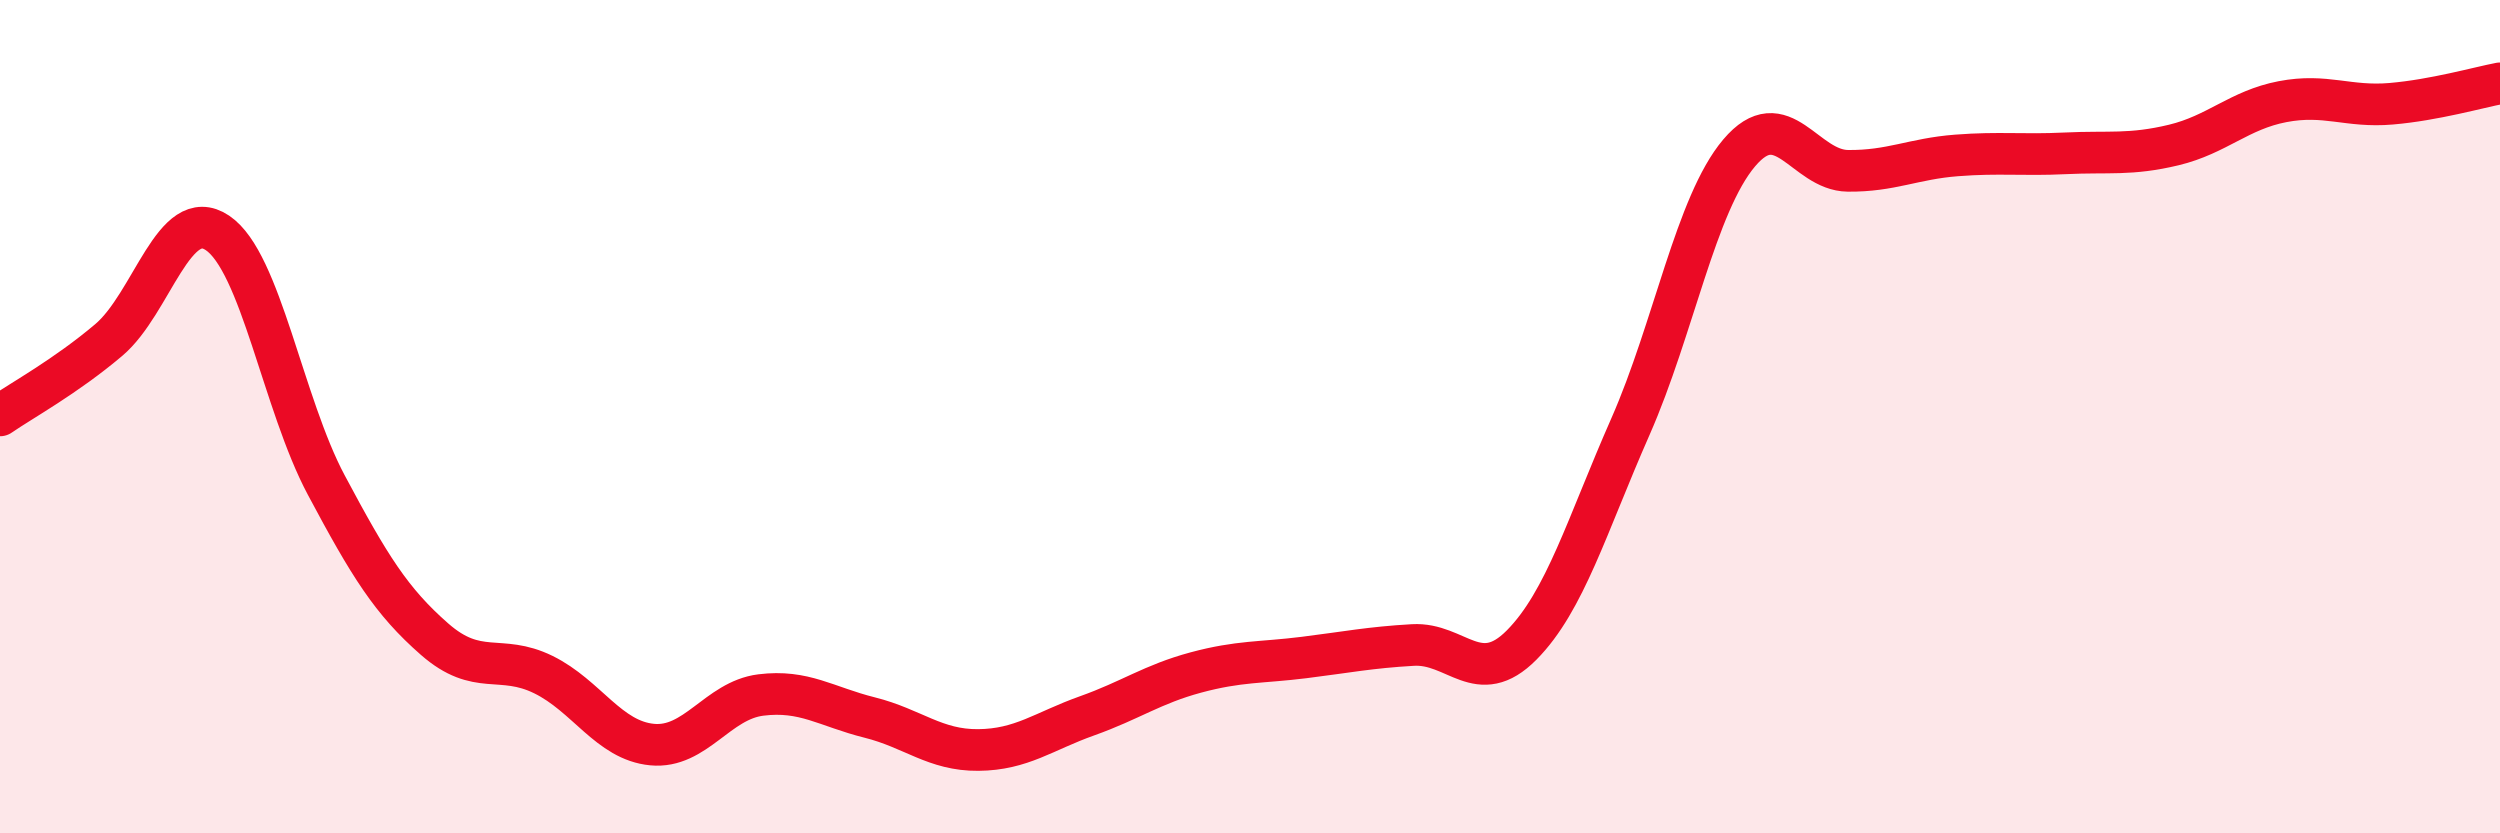
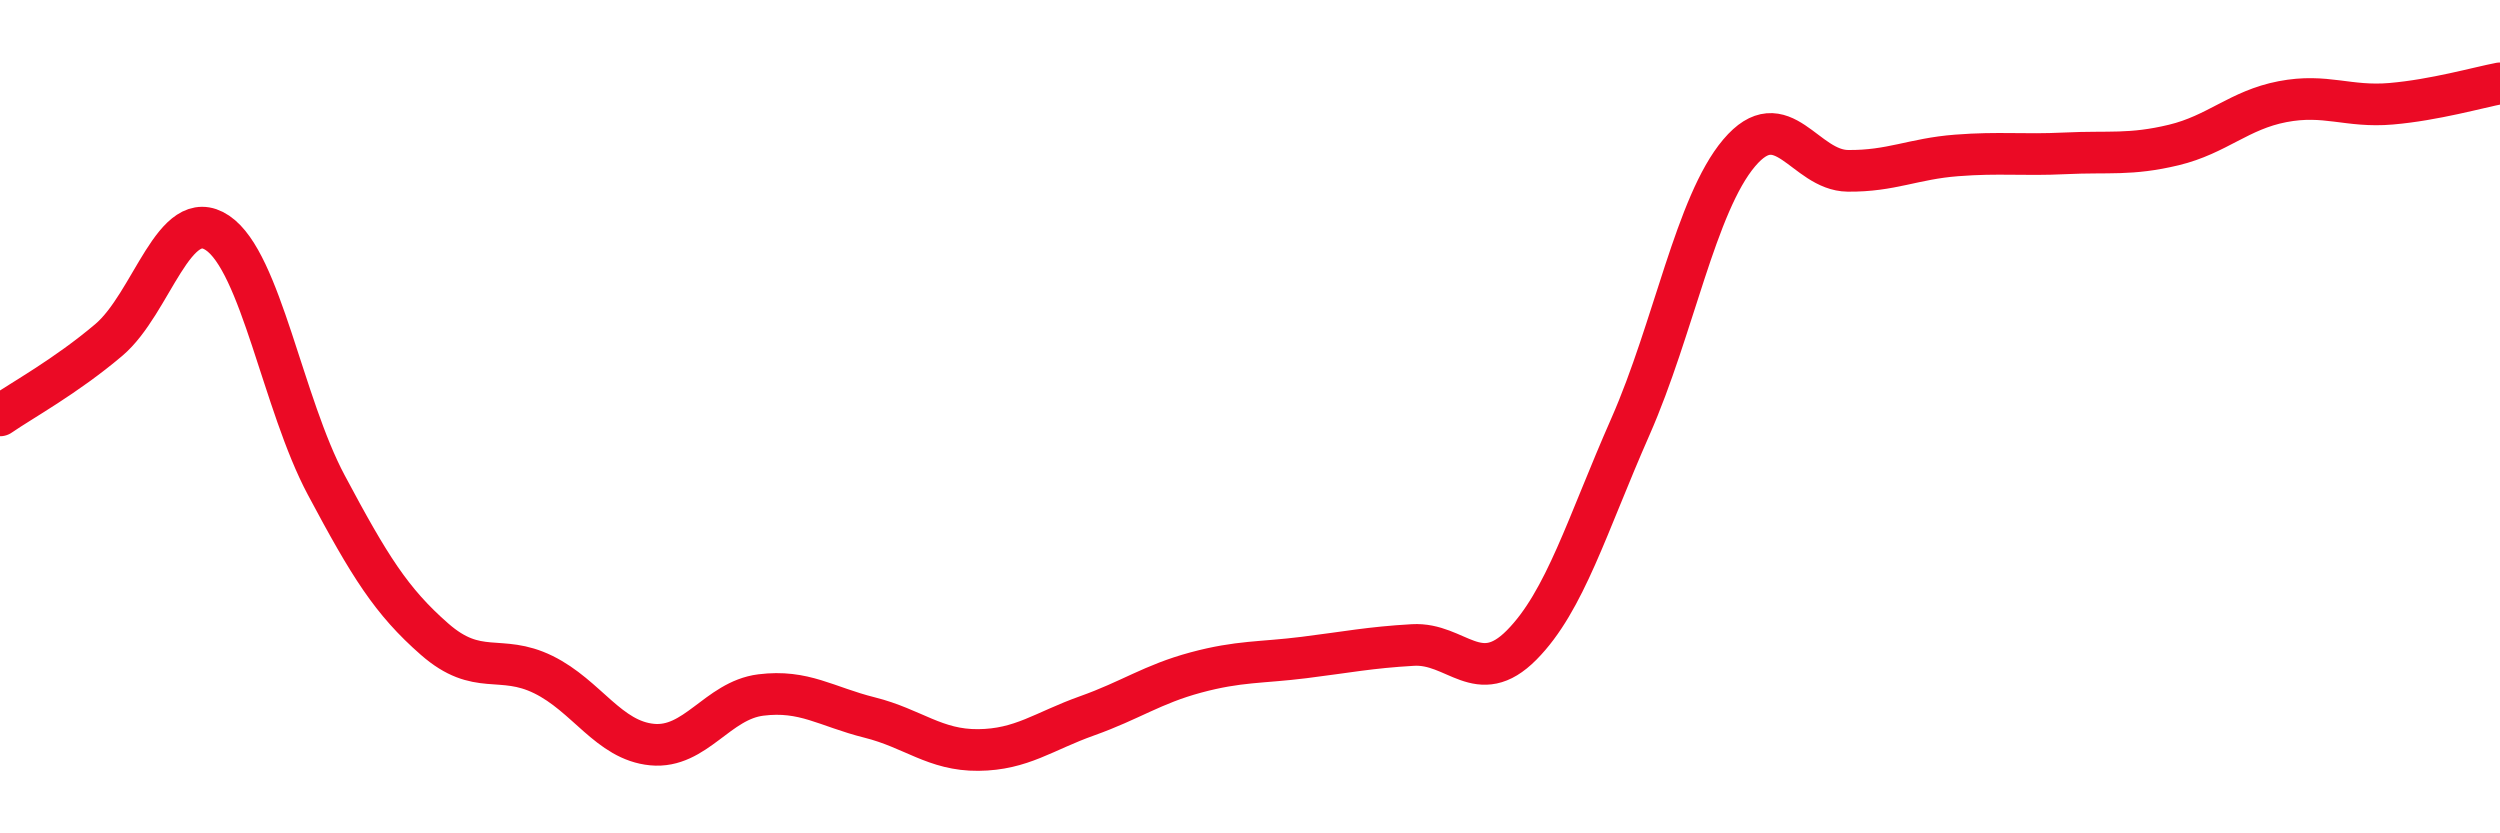
<svg xmlns="http://www.w3.org/2000/svg" width="60" height="20" viewBox="0 0 60 20">
-   <path d="M 0,9.97 C 0.52,9.61 1.57,9.04 2.61,8.16 C 3.65,7.28 4.18,4.89 5.22,5.59 C 6.26,6.29 6.79,9.69 7.83,11.64 C 8.87,13.59 9.39,14.43 10.43,15.34 C 11.47,16.25 12,15.68 13.04,16.19 C 14.08,16.7 14.61,17.77 15.65,17.87 C 16.69,17.97 17.22,16.81 18.26,16.68 C 19.3,16.55 19.83,16.96 20.87,17.22 C 21.91,17.48 22.44,18.01 23.48,18 C 24.52,17.99 25.05,17.55 26.09,17.18 C 27.13,16.81 27.66,16.42 28.7,16.14 C 29.74,15.86 30.26,15.91 31.3,15.78 C 32.34,15.65 32.87,15.54 33.91,15.48 C 34.95,15.42 35.48,16.53 36.52,15.48 C 37.56,14.43 38.09,12.6 39.13,10.24 C 40.17,7.88 40.7,4.9 41.74,3.67 C 42.78,2.44 43.31,4.09 44.35,4.1 C 45.39,4.11 45.92,3.81 46.96,3.73 C 48,3.65 48.53,3.73 49.57,3.68 C 50.61,3.63 51.13,3.73 52.17,3.48 C 53.21,3.23 53.74,2.64 54.78,2.44 C 55.82,2.24 56.35,2.58 57.39,2.49 C 58.43,2.4 59.48,2.1 60,2L60 20L0 20Z" fill="#EB0A25" opacity="0.1" stroke-linecap="round" stroke-linejoin="round" />
  <path d="M 0,9.97 C 0.52,9.61 1.57,9.04 2.61,8.16 C 3.65,7.28 4.18,4.89 5.22,5.59 C 6.26,6.29 6.79,9.69 7.83,11.64 C 8.87,13.59 9.39,14.43 10.43,15.34 C 11.47,16.25 12,15.68 13.04,16.19 C 14.08,16.7 14.61,17.77 15.65,17.87 C 16.69,17.97 17.22,16.81 18.26,16.68 C 19.3,16.55 19.83,16.96 20.87,17.22 C 21.91,17.48 22.44,18.01 23.48,18 C 24.52,17.99 25.05,17.55 26.09,17.18 C 27.13,16.81 27.66,16.42 28.7,16.14 C 29.74,15.86 30.26,15.91 31.3,15.78 C 32.34,15.65 32.87,15.54 33.91,15.48 C 34.95,15.42 35.48,16.53 36.52,15.48 C 37.56,14.43 38.09,12.6 39.13,10.24 C 40.17,7.88 40.7,4.9 41.74,3.67 C 42.78,2.44 43.31,4.09 44.35,4.1 C 45.39,4.11 45.92,3.81 46.96,3.73 C 48,3.65 48.53,3.73 49.57,3.68 C 50.61,3.63 51.13,3.73 52.17,3.48 C 53.21,3.23 53.74,2.64 54.78,2.44 C 55.82,2.24 56.35,2.58 57.39,2.49 C 58.43,2.4 59.48,2.1 60,2" stroke="#EB0A25" stroke-width="1" fill="none" stroke-linecap="round" stroke-linejoin="round" />
</svg>